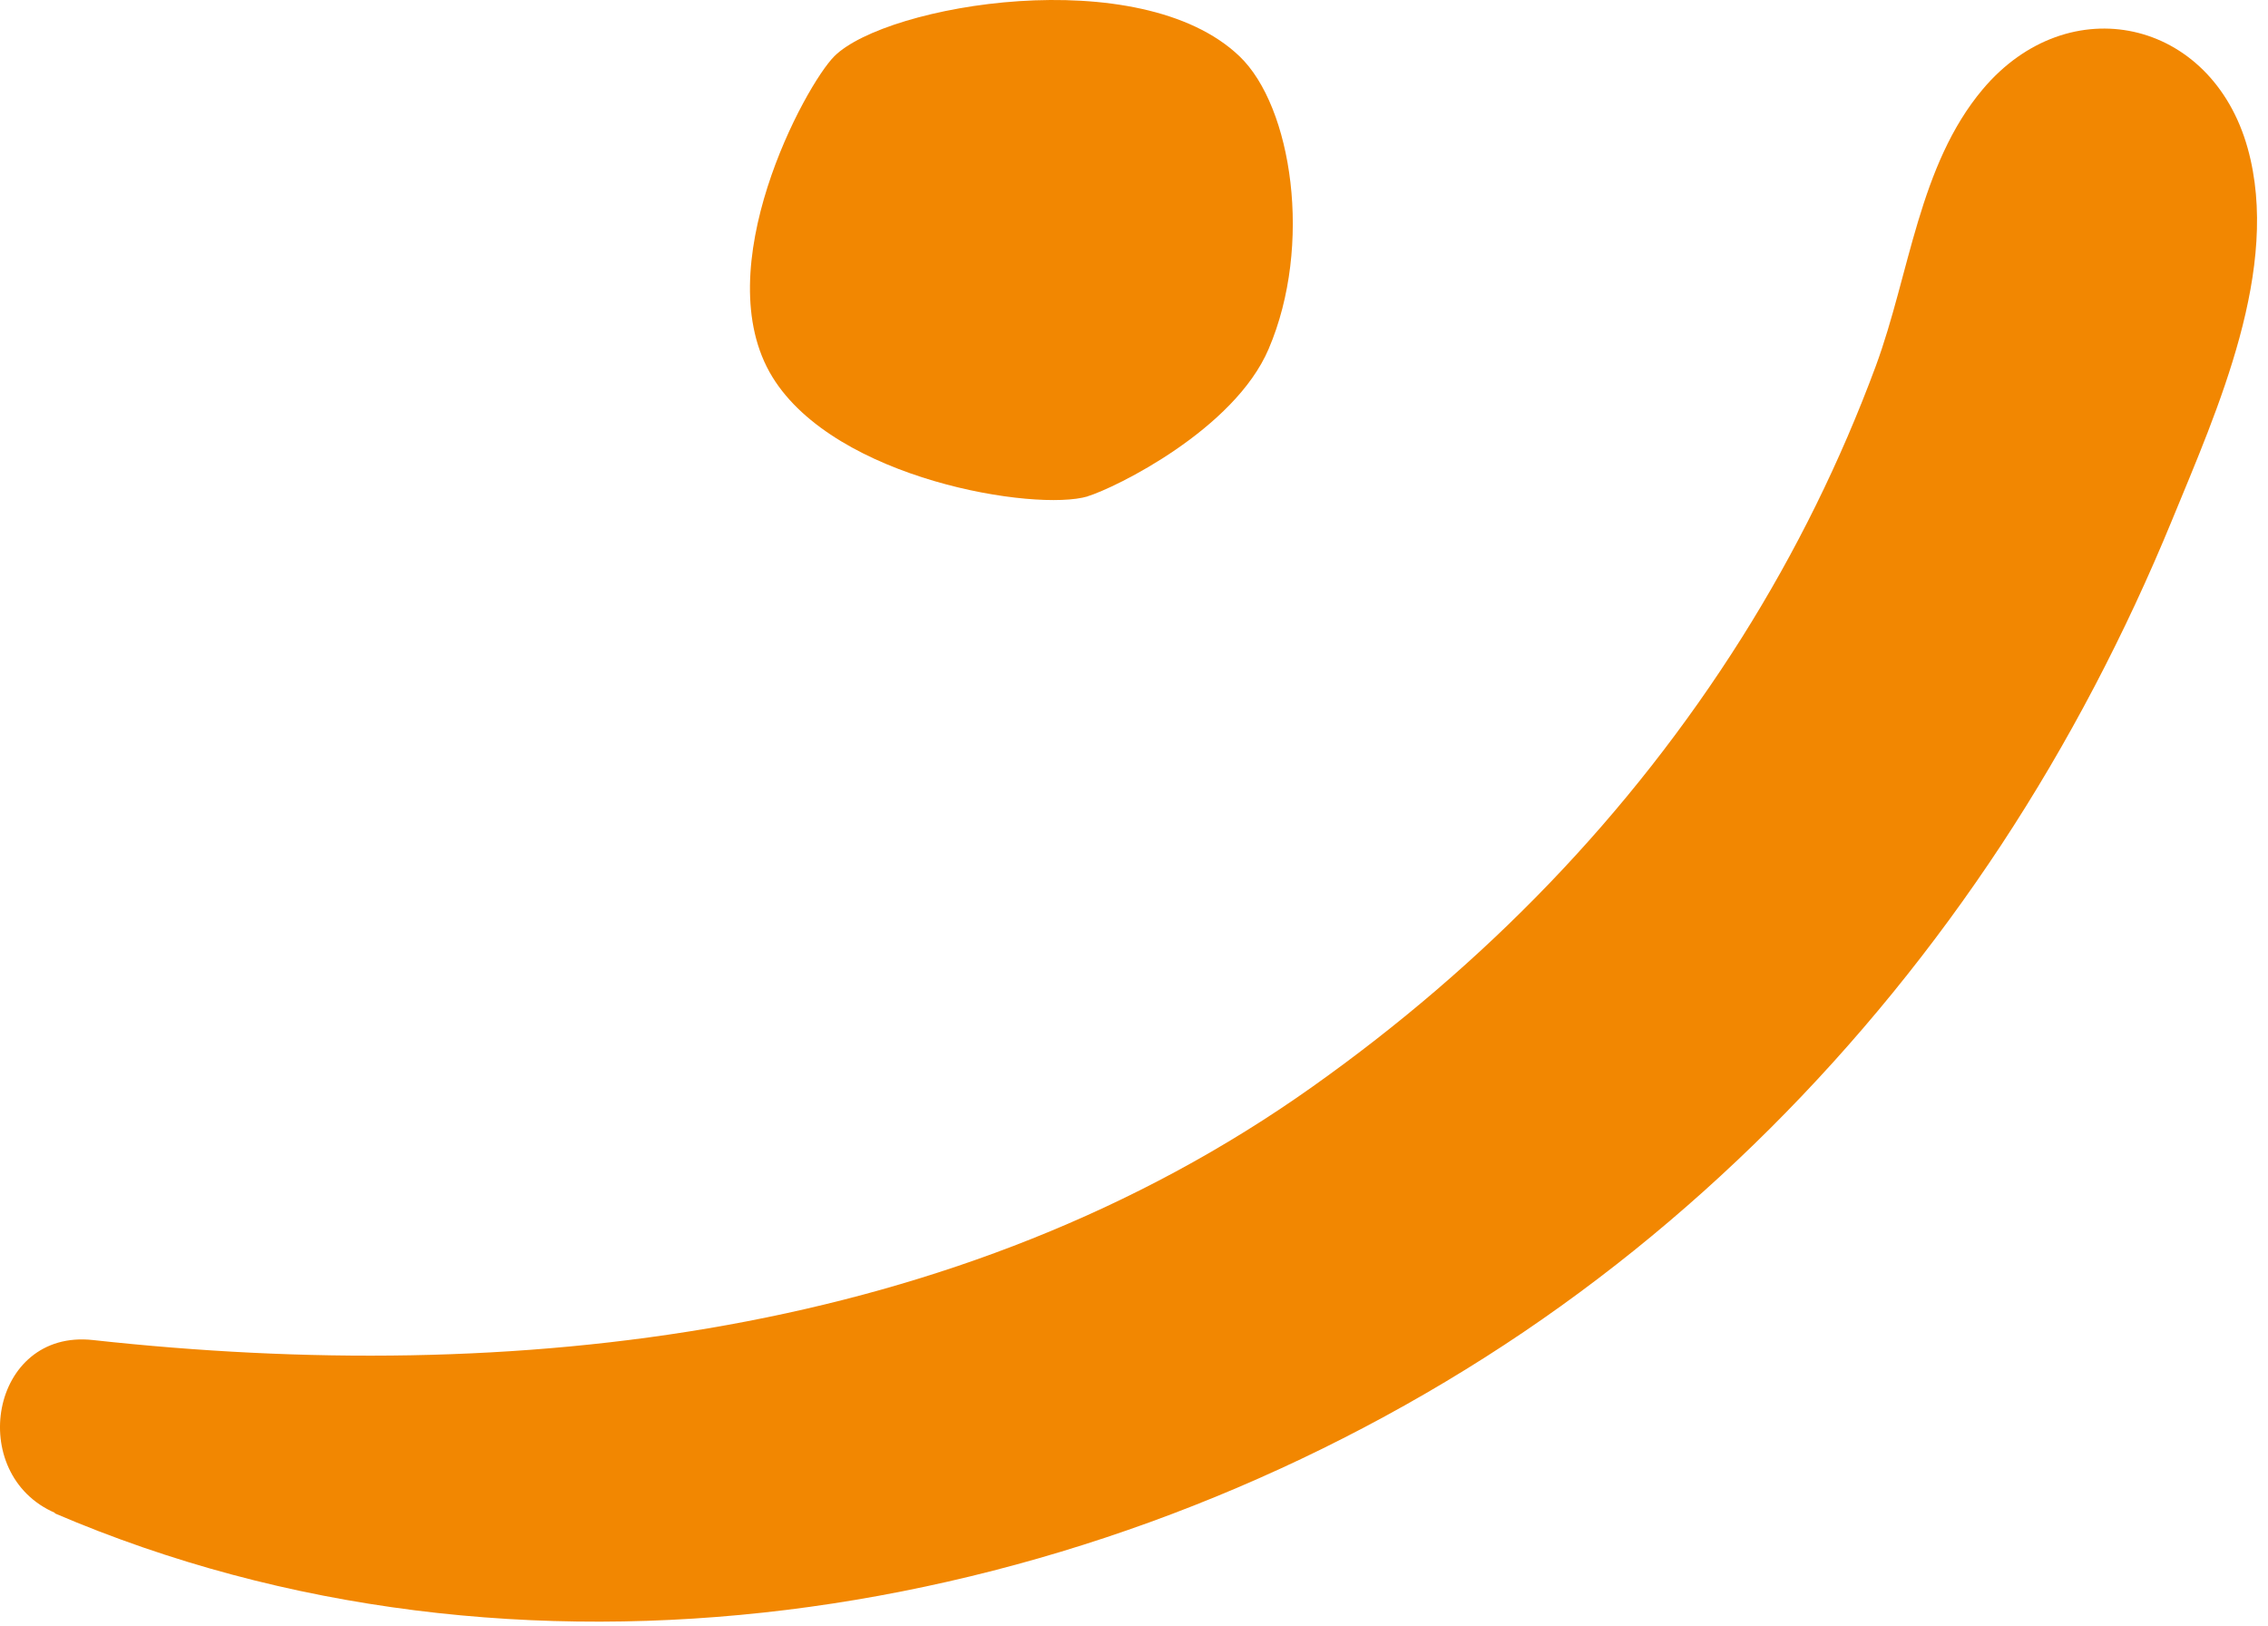
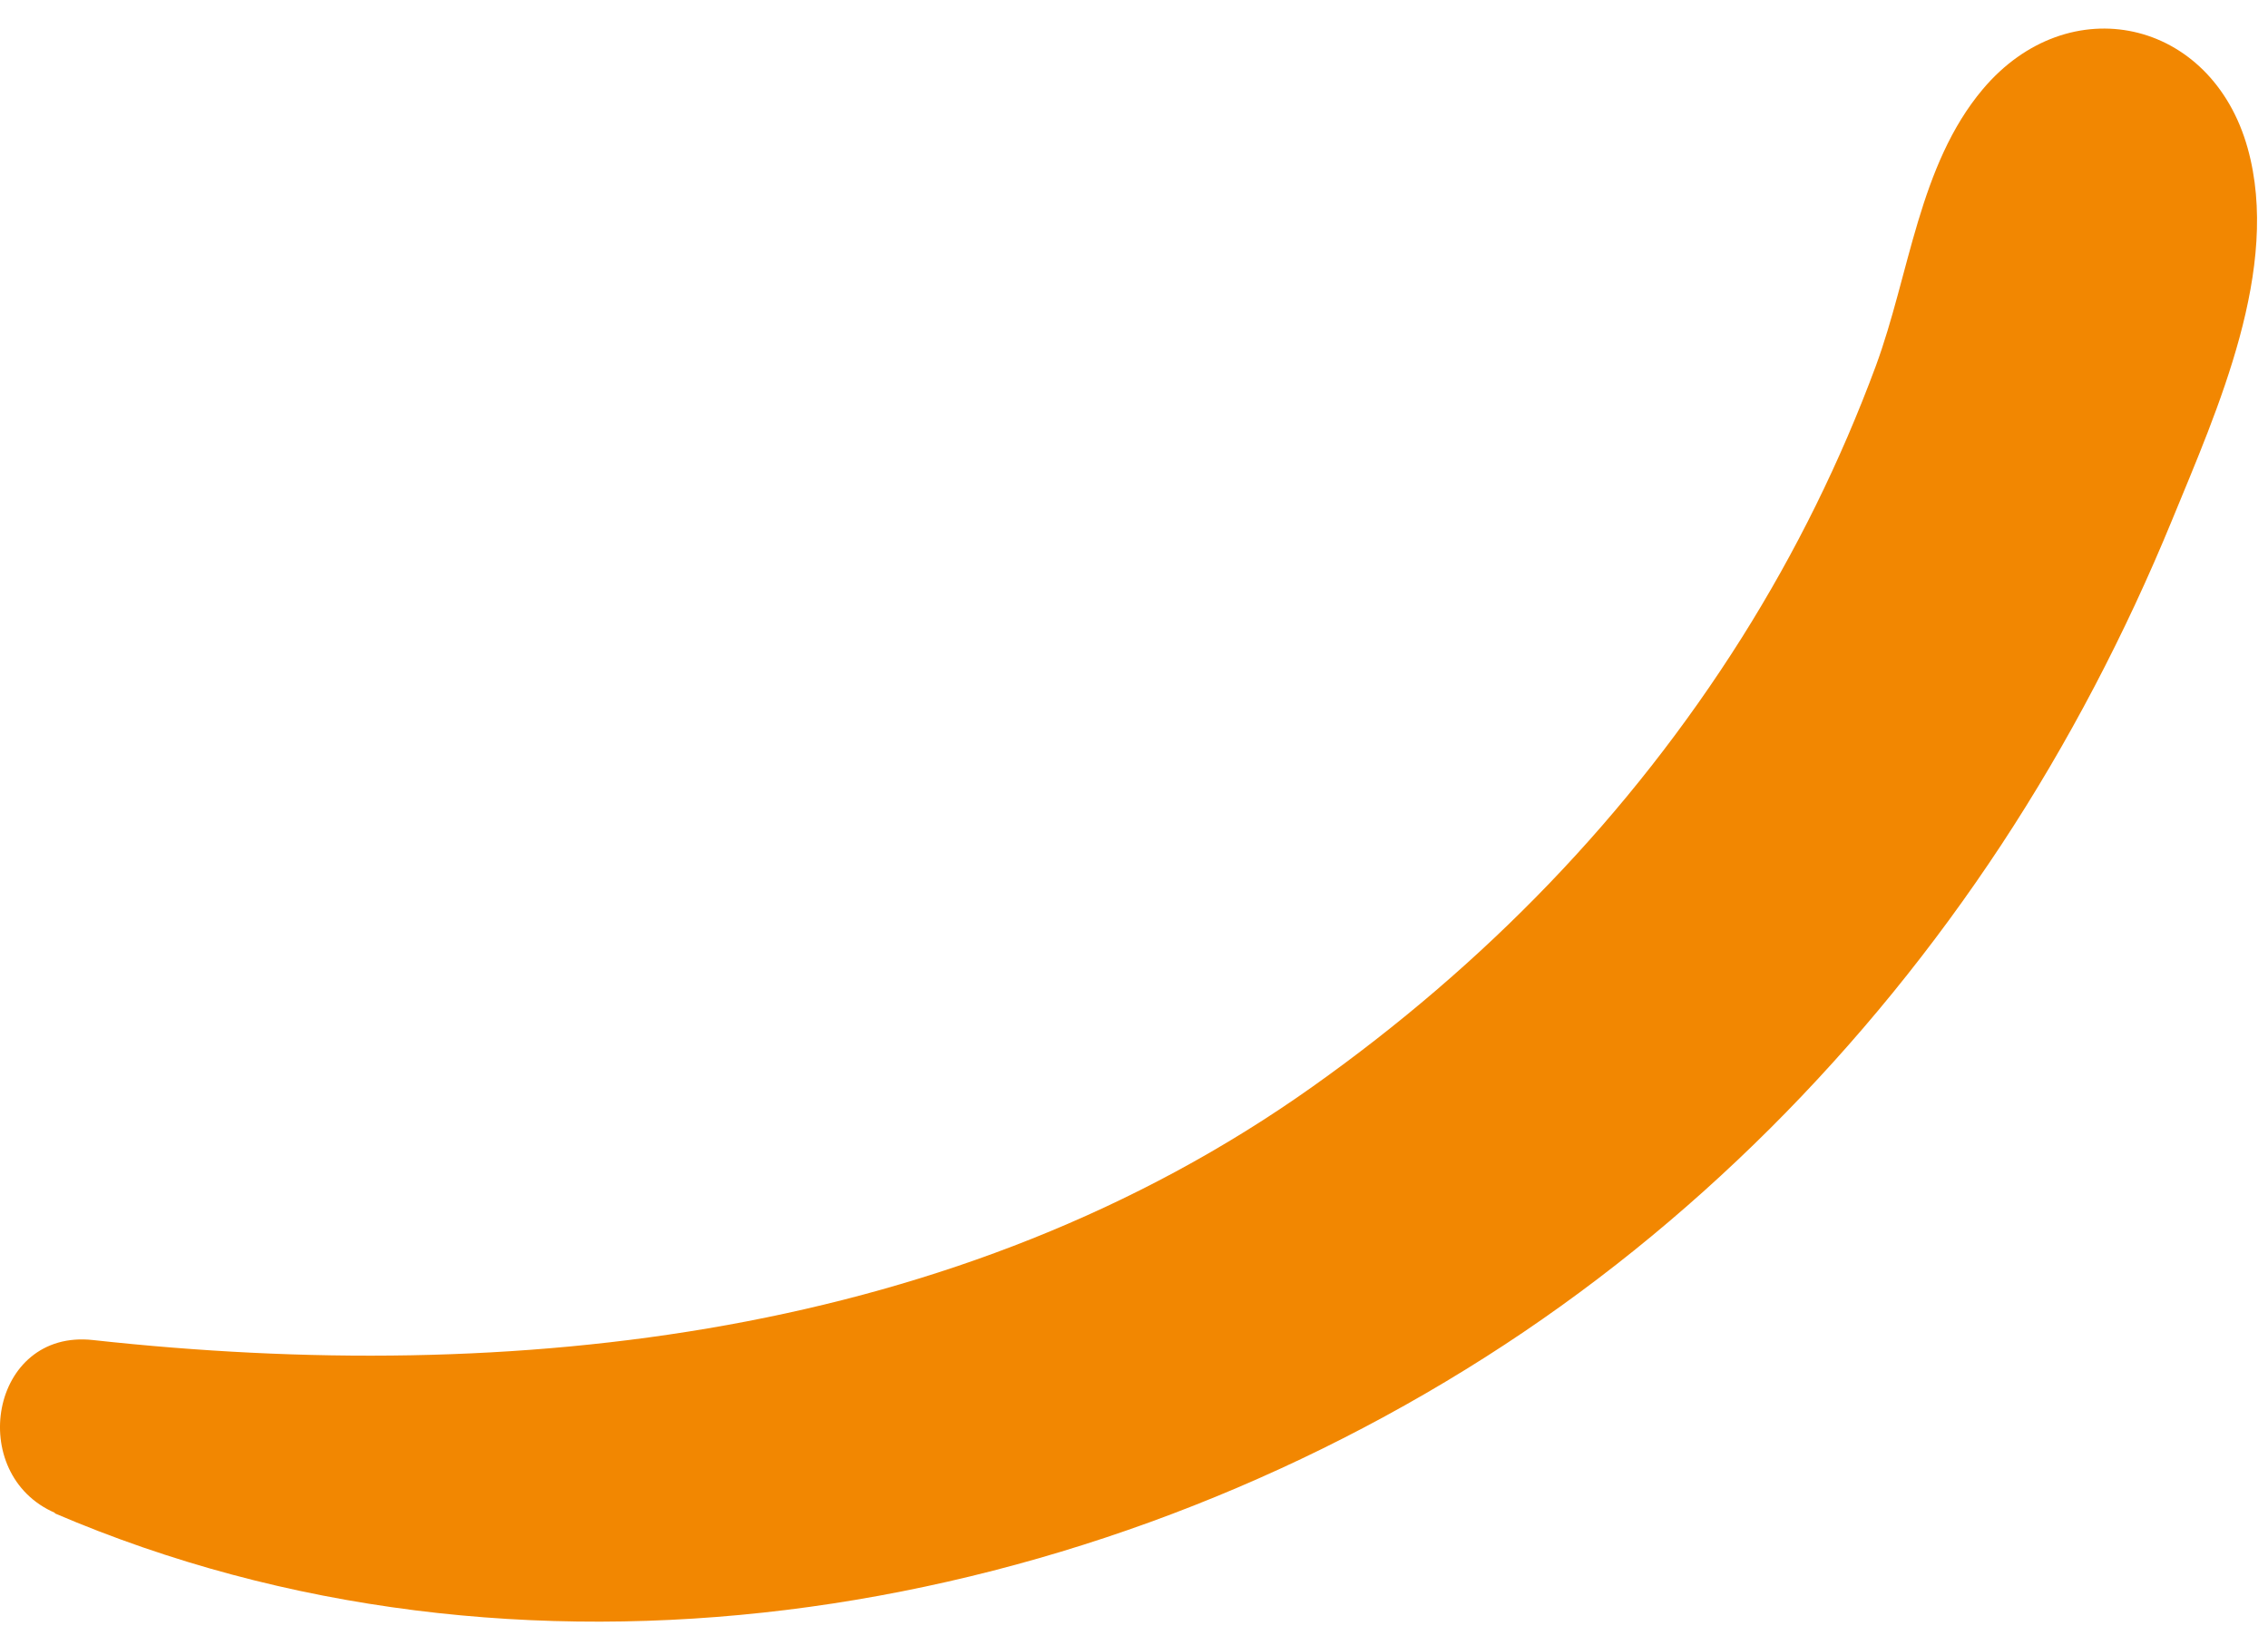
<svg xmlns="http://www.w3.org/2000/svg" fill="none" height="114" viewBox="0 0 159 114" width="159">
  <g clip-rule="evenodd" fill="#f28701" fill-rule="evenodd">
    <path d="m3.833 106.071c32.488 13.93 70.873 7.781 100.308-10.95 14.419-9.172 26.716-21.565 36.168-35.913 4.695-7.133 8.71-14.83 11.962-22.747 3.2-7.791 7.654-17.664 5.302-26.083-2.541-9.078-12.548-11.274-18.571-4.121-4.486 5.334-5.113 12.926-7.497 19.4-2.478 6.683-5.605 13.021-9.39 19.034-7.884 12.508-18.089 22.956-30.072 31.458-24.844 17.653-56.088 21.011-85.523 17.779-7.215-.795-8.94 9.422-2.645 12.121h-.031z" />
-     <path d="m76.231 34.794c1.984-.603 10.307-4.699 12.707-10.333 3.117-7.277 1.642-17.007-2.047-20.521-6.972-6.664-24.75-3.628-28.397 0-2.047 2.038-8.998 14.907-4.343 22.486 4.426 7.204 18.453 9.45 22.1 8.368z" />
  </g>
</svg>